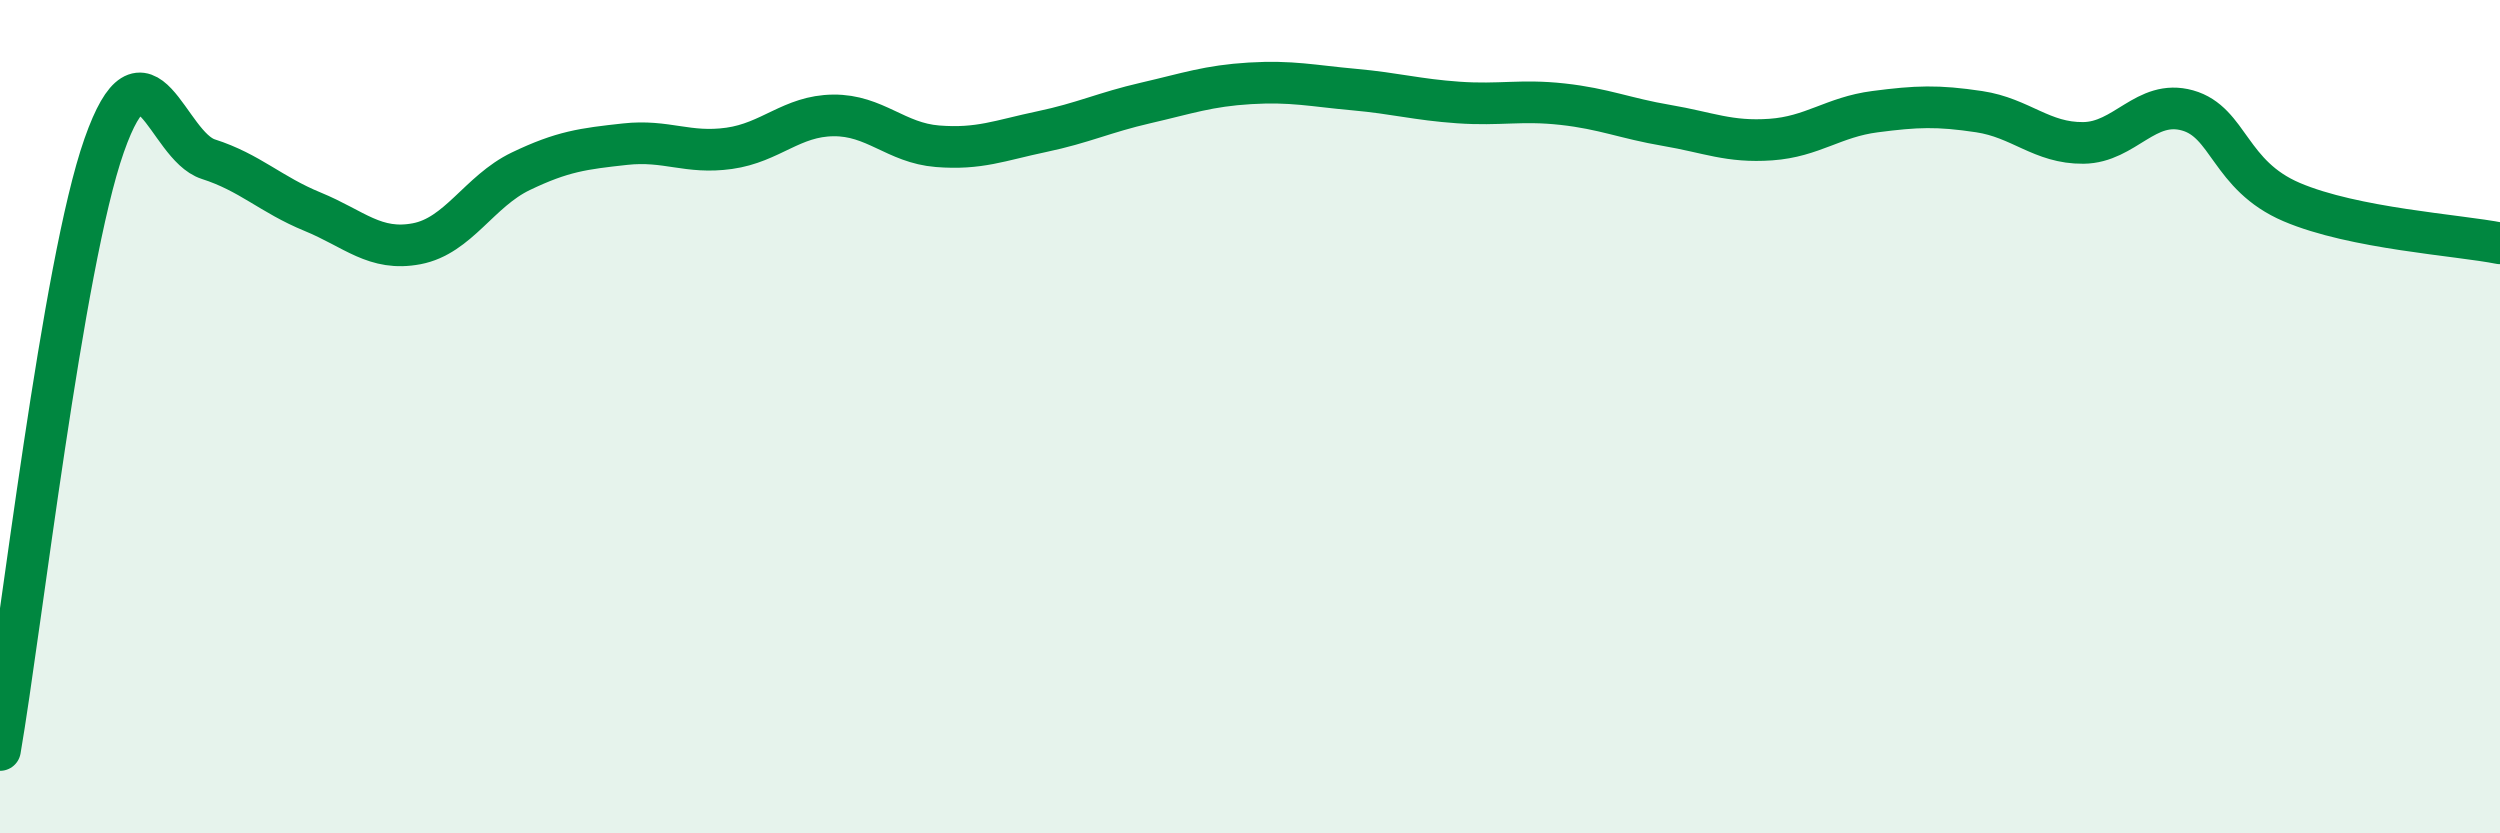
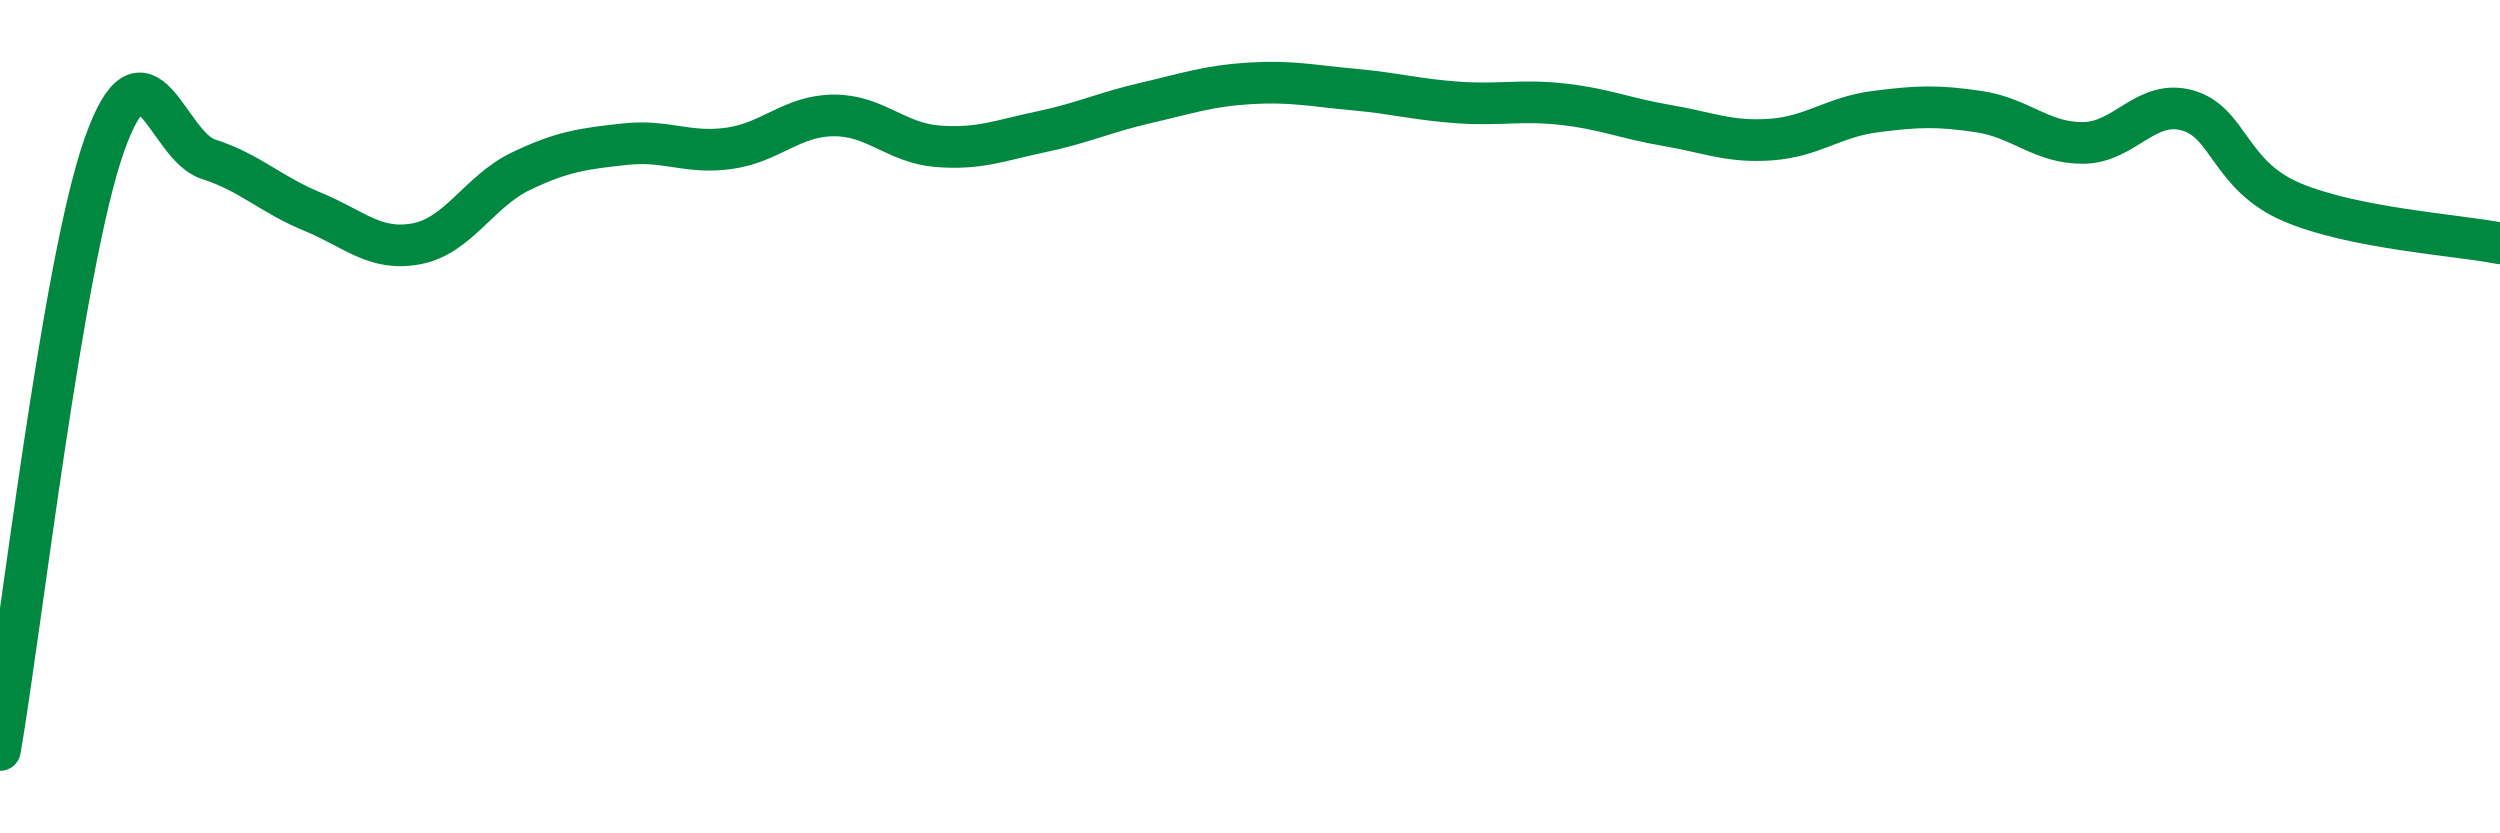
<svg xmlns="http://www.w3.org/2000/svg" width="60" height="20" viewBox="0 0 60 20">
-   <path d="M 0,18 C 0.5,15.1 1.5,6.33 2.5,3.49 C 3.5,0.65 4,3.5 5,3.82 C 6,4.14 6.5,4.67 7.5,5.08 C 8.5,5.49 9,6.04 10,5.85 C 11,5.66 11.5,4.59 12.5,4.11 C 13.5,3.63 14,3.57 15,3.46 C 16,3.35 16.5,3.7 17.5,3.56 C 18.5,3.42 19,2.78 20,2.77 C 21,2.76 21.5,3.43 22.5,3.51 C 23.5,3.59 24,3.37 25,3.16 C 26,2.95 26.5,2.7 27.5,2.47 C 28.5,2.24 29,2.06 30,2 C 31,1.94 31.5,2.06 32.5,2.15 C 33.5,2.24 34,2.39 35,2.46 C 36,2.53 36.5,2.39 37.5,2.5 C 38.5,2.61 39,2.84 40,3.01 C 41,3.18 41.5,3.42 42.5,3.35 C 43.5,3.28 44,2.81 45,2.68 C 46,2.55 46.5,2.53 47.5,2.68 C 48.5,2.83 49,3.44 50,3.43 C 51,3.42 51.5,2.37 52.5,2.65 C 53.5,2.93 53.5,4.21 55,4.85 C 56.5,5.49 59,5.64 60,5.84L60 20L0 20Z" fill="#008740" opacity="0.1" stroke-linecap="round" stroke-linejoin="round" />
  <path d="M 0,18 C 0.5,15.1 1.5,6.33 2.5,3.49 C 3.5,0.65 4,3.5 5,3.82 C 6,4.14 6.5,4.67 7.5,5.08 C 8.5,5.49 9,6.04 10,5.85 C 11,5.66 11.5,4.59 12.5,4.11 C 13.5,3.63 14,3.57 15,3.46 C 16,3.35 16.5,3.7 17.5,3.56 C 18.5,3.42 19,2.78 20,2.77 C 21,2.76 21.5,3.43 22.5,3.51 C 23.5,3.59 24,3.37 25,3.16 C 26,2.95 26.5,2.7 27.5,2.47 C 28.5,2.24 29,2.06 30,2 C 31,1.94 31.5,2.06 32.5,2.15 C 33.5,2.24 34,2.39 35,2.46 C 36,2.53 36.5,2.39 37.5,2.5 C 38.5,2.61 39,2.84 40,3.01 C 41,3.18 41.5,3.42 42.5,3.35 C 43.5,3.28 44,2.81 45,2.68 C 46,2.55 46.5,2.53 47.5,2.68 C 48.5,2.83 49,3.44 50,3.43 C 51,3.42 51.5,2.37 52.5,2.65 C 53.5,2.93 53.5,4.21 55,4.85 C 56.5,5.49 59,5.64 60,5.84" stroke="#008740" stroke-width="1" fill="none" stroke-linecap="round" stroke-linejoin="round" />
</svg>